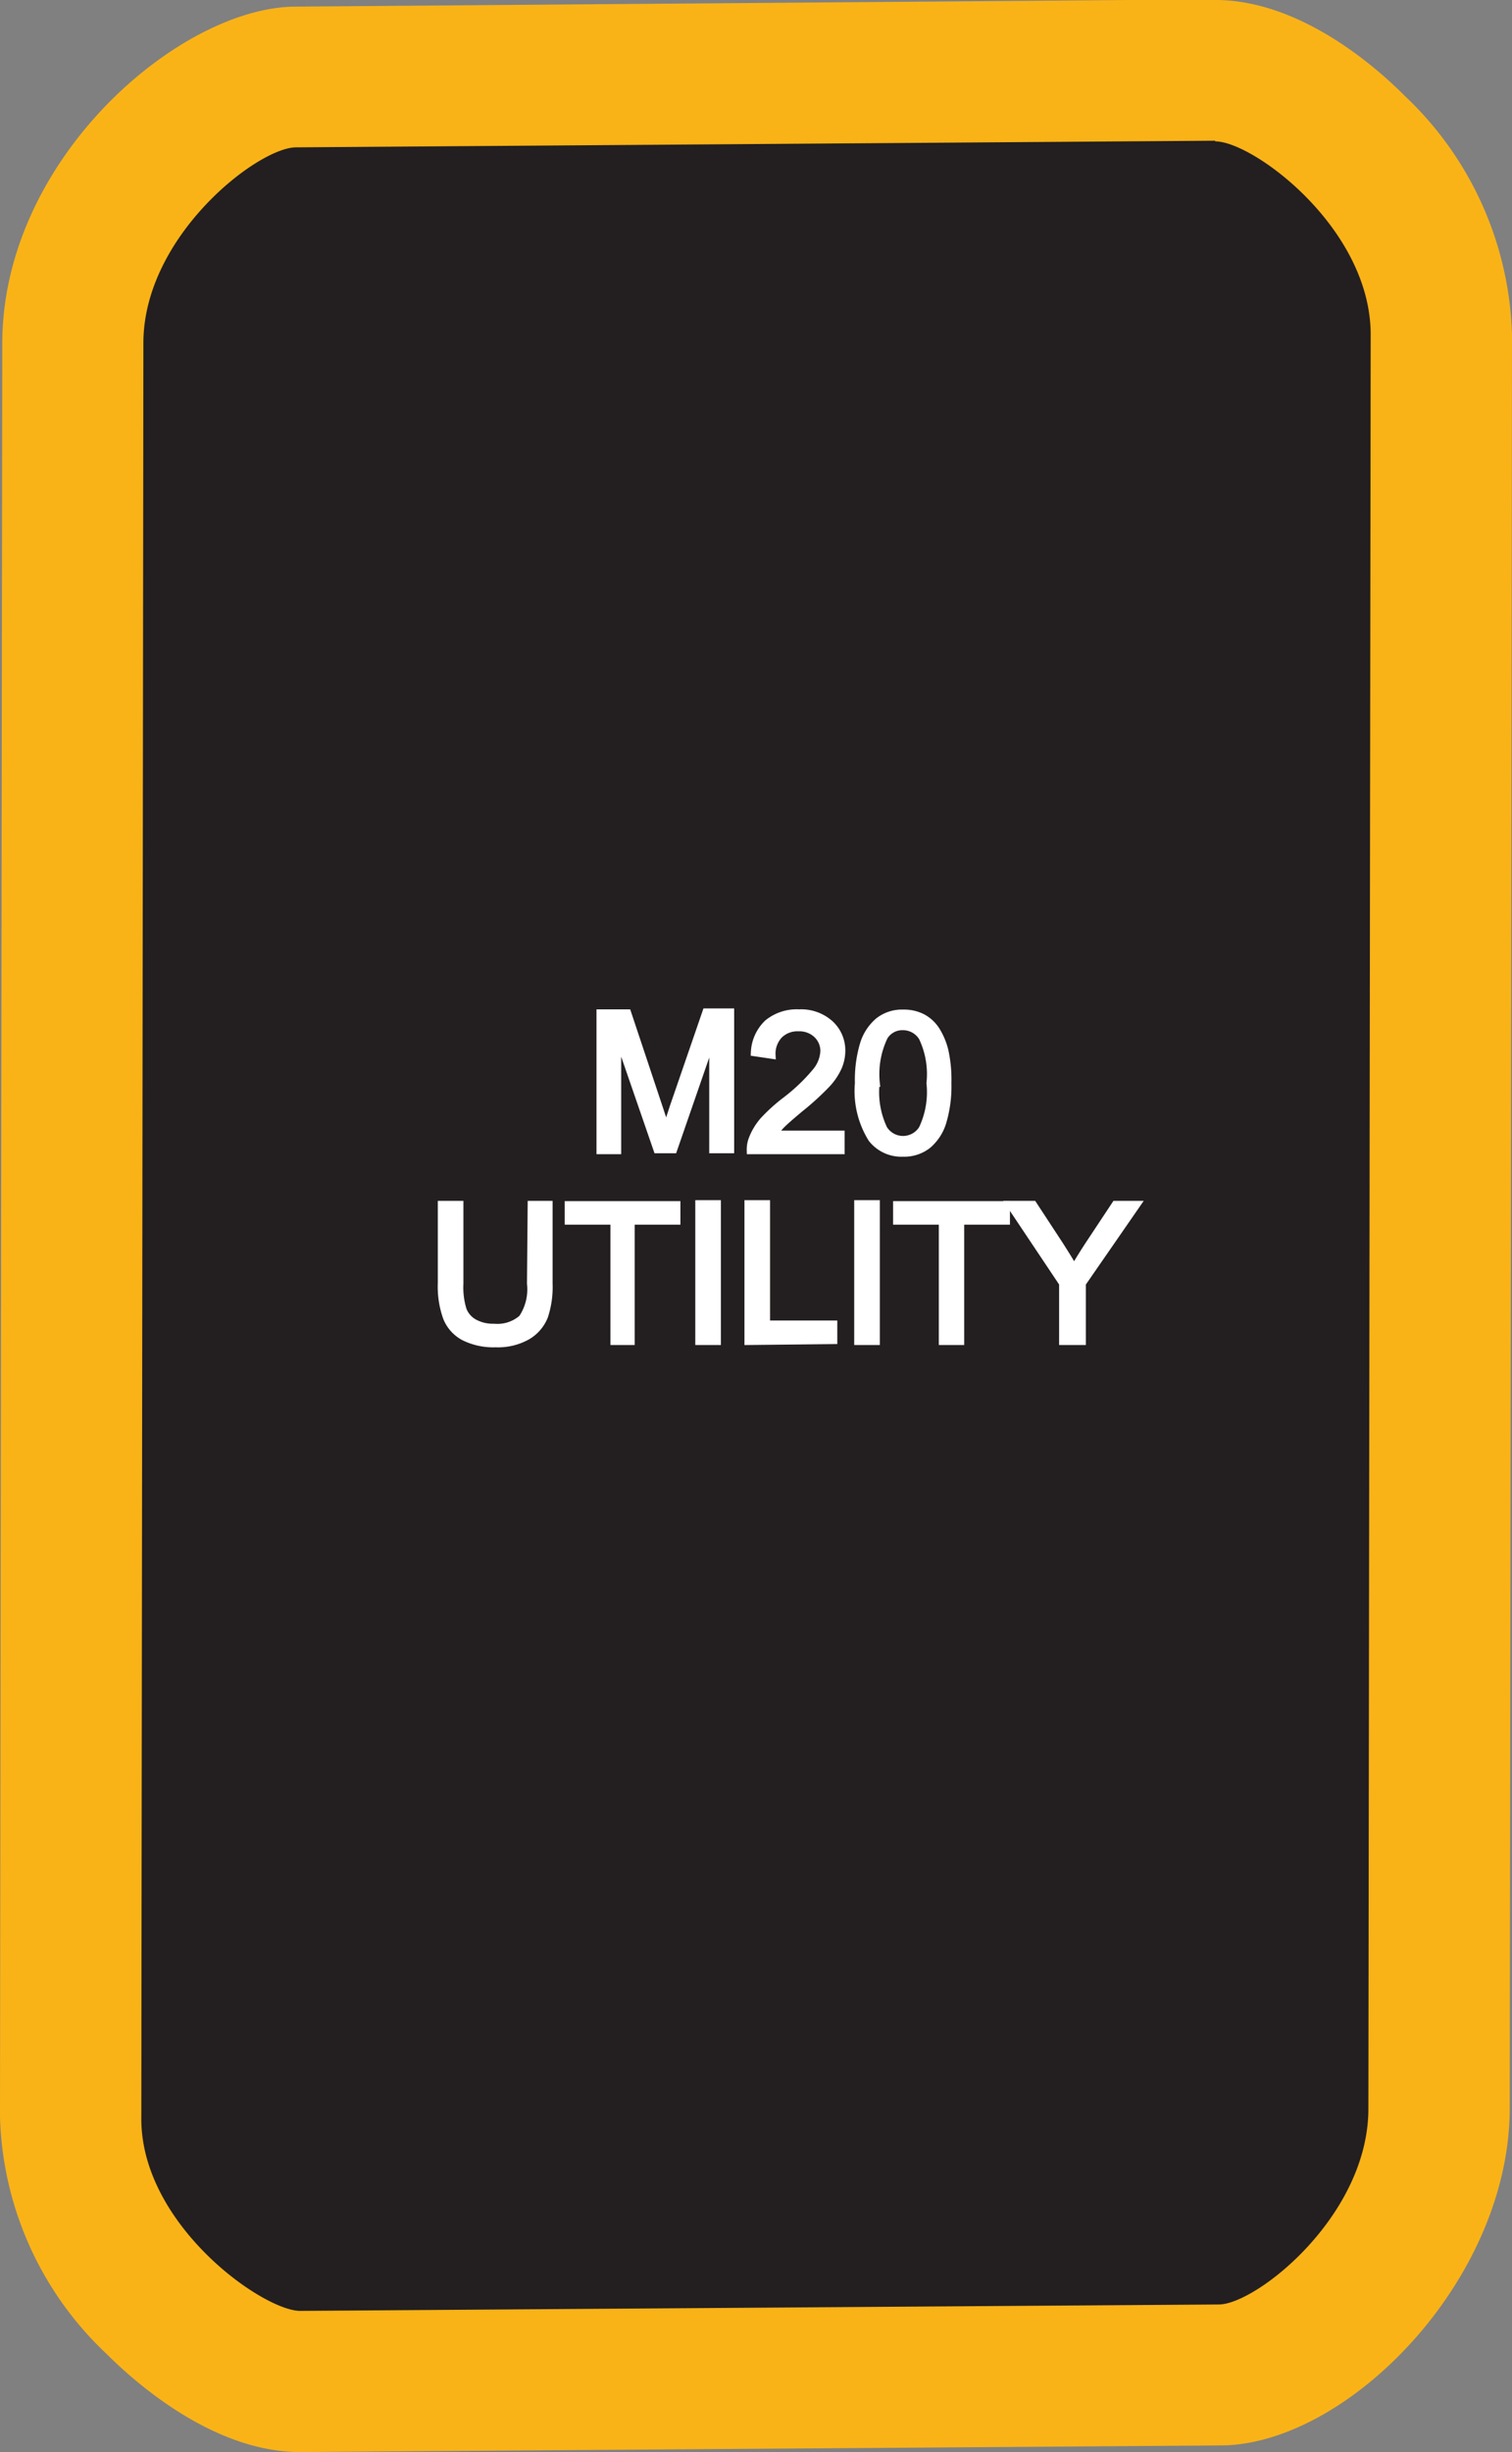
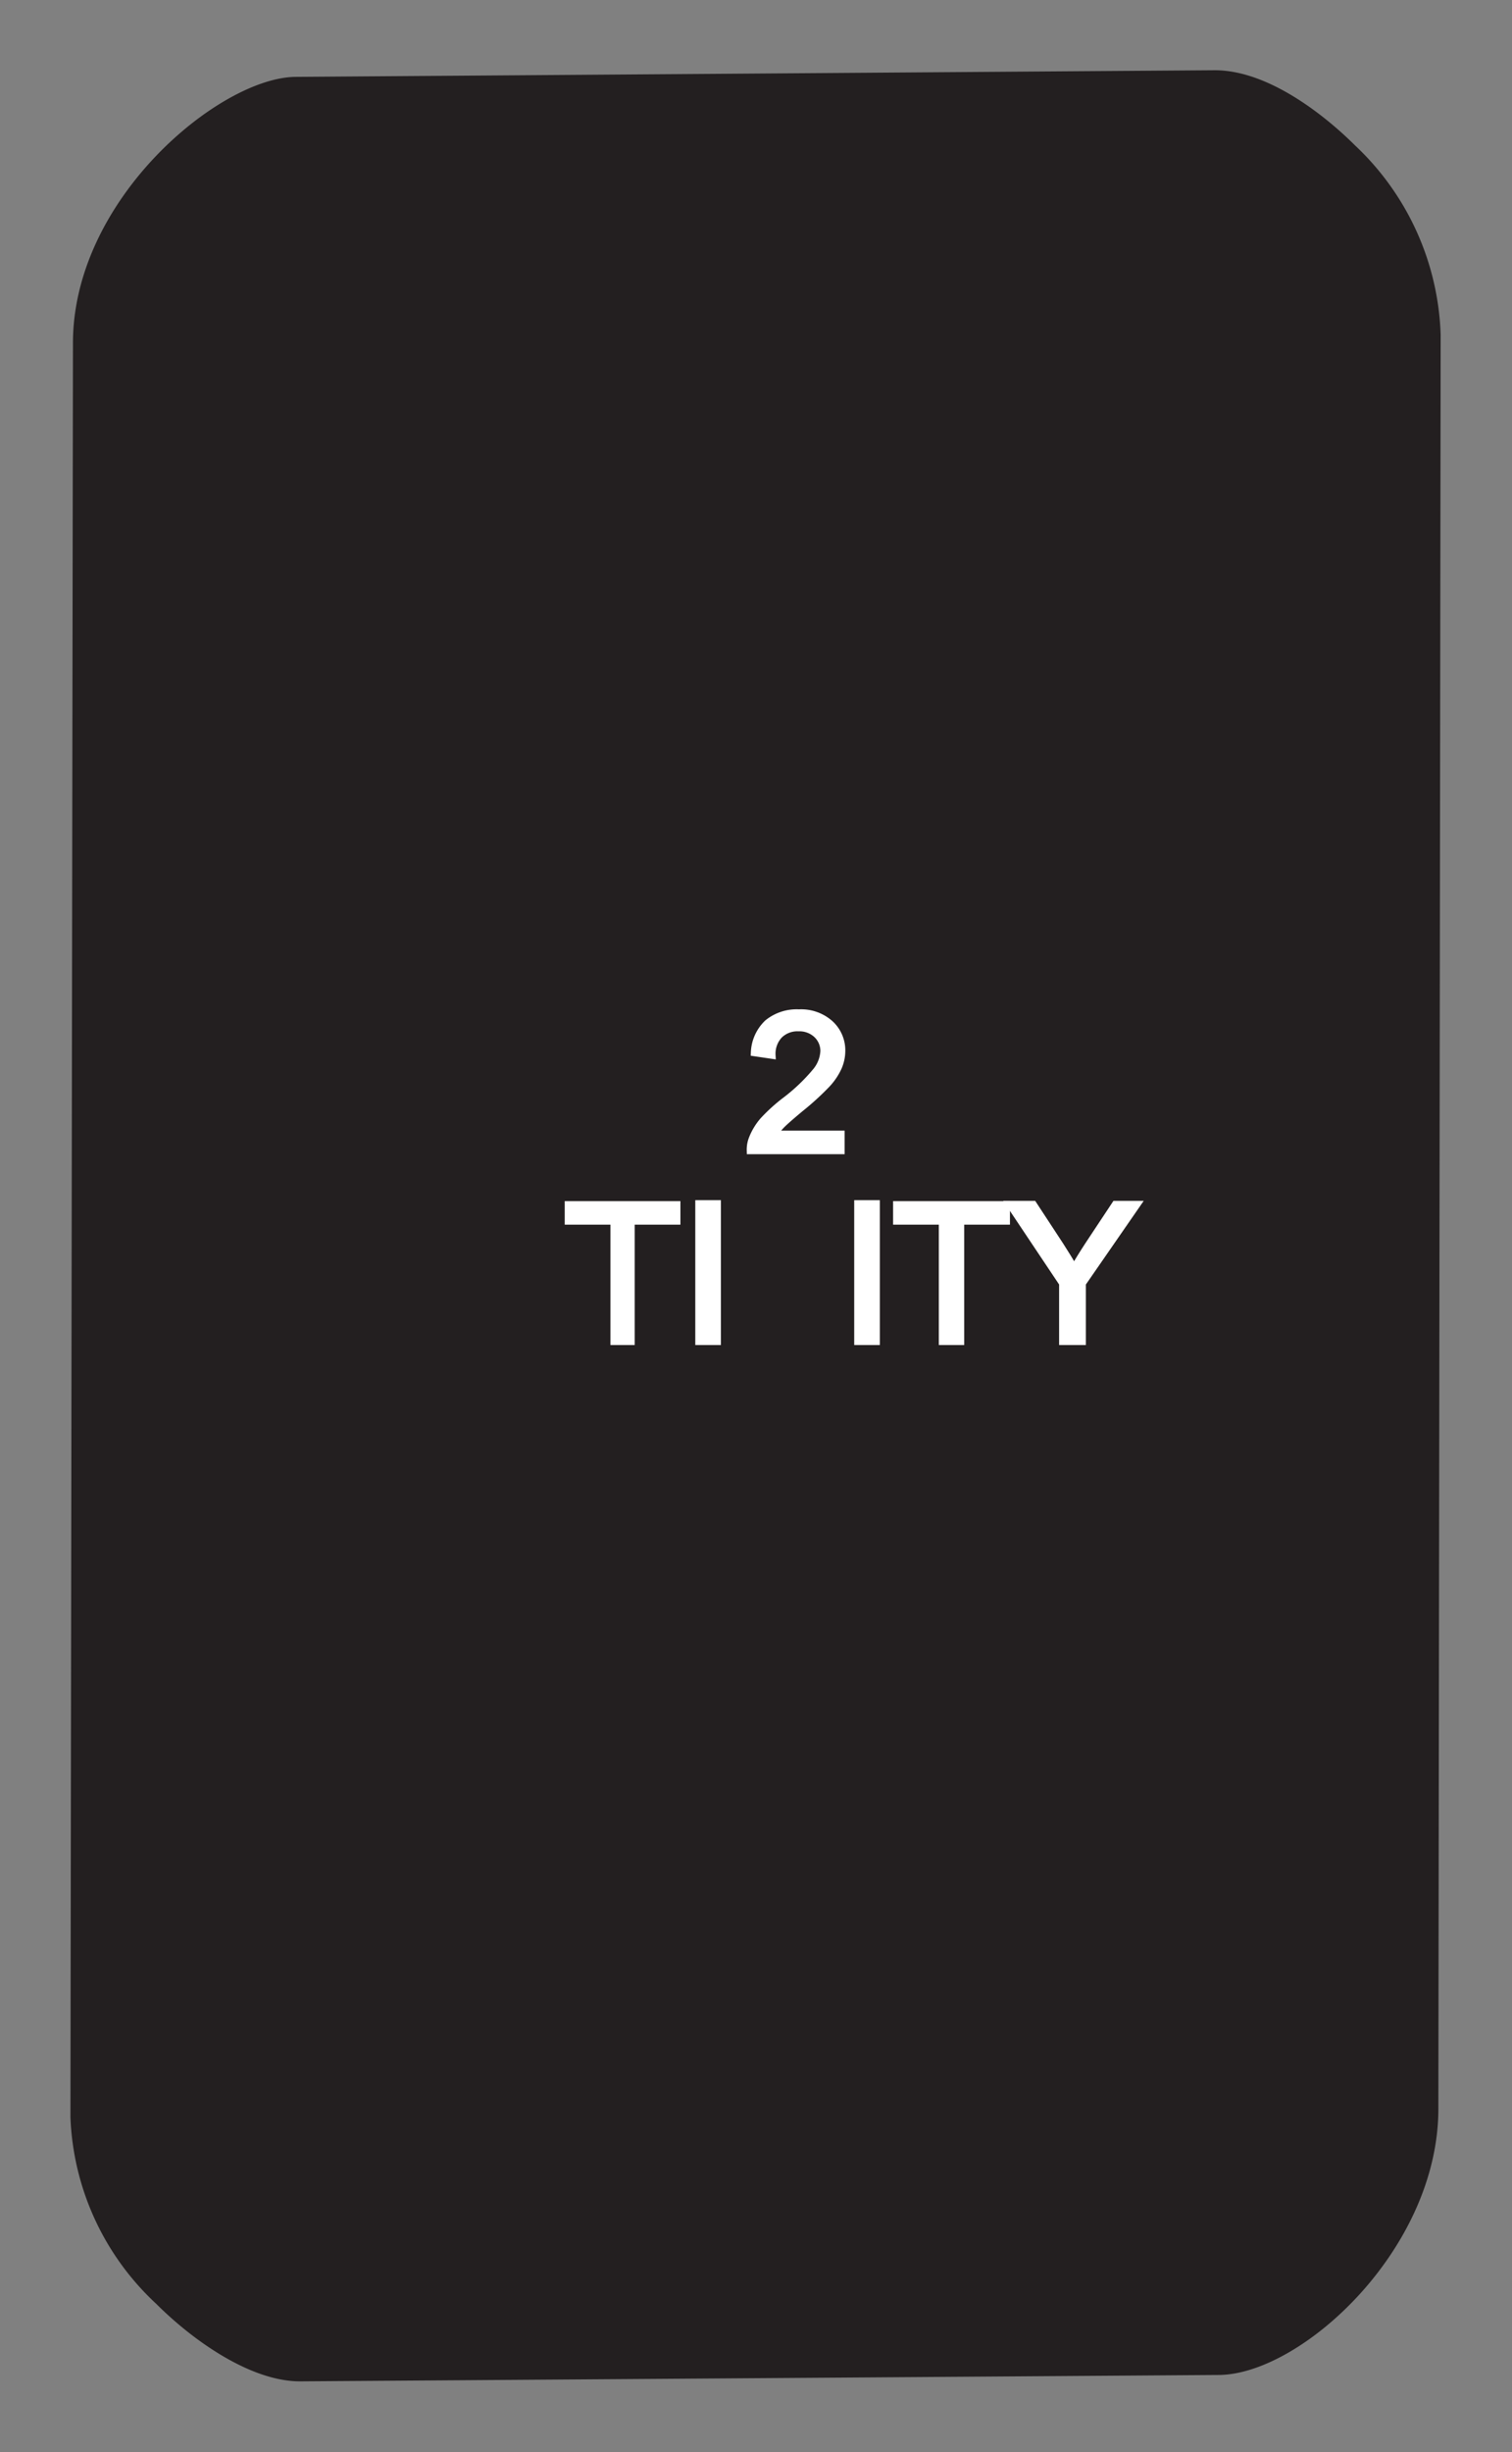
<svg xmlns="http://www.w3.org/2000/svg" viewBox="0 0 66.12 107.17">
  <rect x="0" y="0" width="66.12" height="107.17" fill="#808080" stroke="none" />
  <defs>
    <style>.cls-1{fill:#231f20;fill-rule:evenodd;}.cls-2{fill:#fab317;}.cls-3{fill:#fff;stroke:#fff;stroke-miterlimit:45;stroke-width:0.33px;}</style>
  </defs>
  <title>Asset 117</title>
  <g id="Layer_2" data-name="Layer 2">
    <g id="Layer_1-2" data-name="Layer 1">
      <path class="cls-1" d="M13.12,104.08c-2.14,0-4.65-1.75-6.29-3.39a11.72,11.72,0,0,1-3.75-8.16L3.19,15c0-6.33,6.45-11.62,9.74-11.64l40.19-.29c2.65,0,5.36,2.51,6.13,3.28A11.87,11.87,0,0,1,63,14.64l-.1,77.52c0,6.16-6,11.61-9.59,11.64Z" />
-       <path class="cls-2" d="M53.15,6.18c1.64,0,6.8,3.79,6.79,8.46l-.1,77.52c0,4.68-4.89,8.54-6.53,8.56L13.13,101h0c-1.64,0-7-3.79-6.95-8.46L6.27,15c0-4.68,5-8.55,6.67-8.56l40.19-.29h0m0-6.18h0L12.9.29C7.85.33.11,6.94.1,15L0,92.53a14.77,14.77,0,0,0,4.65,10.34c1.29,1.29,4.7,4.3,8.47,4.3h.05l40.19-.29c5.52,0,12.65-7.19,12.66-14.72l.1-77.52A14.92,14.92,0,0,0,61.43,4.19C60.18,2.93,56.85,0,53.15,0Z" />
-       <path class="cls-3" d="M26.25,50.28v-6h1.19l1.41,4.23q.2.59.28.88.1-.33.32-1l1.43-4.15h1.06v6h-.76v-5l-1.73,5h-.71L27,45.2v5.08Z" />
      <path class="cls-3" d="M36.77,49.58v.7H32.82a1.29,1.29,0,0,1,.09-.51,2.7,2.7,0,0,1,.48-.79,7.51,7.51,0,0,1,1-.9,8.11,8.11,0,0,0,1.31-1.26,1.52,1.52,0,0,0,.34-.88,1,1,0,0,0-.31-.73,1.12,1.12,0,0,0-.81-.3,1.14,1.14,0,0,0-.85.32,1.2,1.2,0,0,0-.32.88L33,46a1.86,1.86,0,0,1,.58-1.28,2,2,0,0,1,1.36-.44,1.89,1.89,0,0,1,1.36.48,1.56,1.56,0,0,1,.5,1.18,1.79,1.79,0,0,1-.15.7,2.74,2.74,0,0,1-.49.73A11.84,11.84,0,0,1,35,48.43q-.66.55-.85.75a2.43,2.43,0,0,0-.31.4Z" />
-       <path class="cls-3" d="M37.55,47.34a5.45,5.45,0,0,1,.22-1.7,2.12,2.12,0,0,1,.65-1,1.65,1.65,0,0,1,1.08-.35,1.76,1.76,0,0,1,.84.19,1.61,1.61,0,0,1,.6.56,3,3,0,0,1,.37.89,5.88,5.88,0,0,1,.13,1.41,5.47,5.47,0,0,1-.22,1.7,2.12,2.12,0,0,1-.65,1,1.66,1.66,0,0,1-1.08.35,1.64,1.64,0,0,1-1.36-.62A3.93,3.93,0,0,1,37.55,47.34Zm.75,0a3.75,3.75,0,0,0,.34,2,1,1,0,0,0,1.7,0,3.74,3.74,0,0,0,.34-2,3.74,3.74,0,0,0-.34-2,1,1,0,0,0-.86-.48.94.94,0,0,0-.81.43A3.78,3.78,0,0,0,38.31,47.34Z" />
-       <path class="cls-3" d="M23.24,52.65H24V56.1a4.08,4.08,0,0,1-.2,1.43,1.75,1.75,0,0,1-.74.86,2.61,2.61,0,0,1-1.39.33,2.87,2.87,0,0,1-1.37-.29,1.65,1.65,0,0,1-.76-.84,4,4,0,0,1-.23-1.5V52.65h.79V56.1a3.35,3.35,0,0,0,.14,1.15,1.09,1.09,0,0,0,.5.57,1.72,1.72,0,0,0,.86.2,1.65,1.65,0,0,0,1.24-.4,2.28,2.28,0,0,0,.37-1.52Z" />
      <path class="cls-3" d="M26.86,58.62V53.36h-2v-.7h4.73v.7h-2v5.26Z" />
      <path class="cls-3" d="M30.57,58.62v-6h.79v6Z" />
-       <path class="cls-3" d="M32.72,58.62v-6h.79v5.26h2.94v.7Z" />
      <path class="cls-3" d="M37.52,58.62v-6h.79v6Z" />
      <path class="cls-3" d="M41.22,58.62V53.36h-2v-.7H44v.7H42v5.26Z" />
      <path class="cls-3" d="M46.48,58.62V56.09l-2.3-3.44h1l1.18,1.8q.33.51.61,1,.27-.47.65-1.05l1.16-1.75h.92l-2.38,3.44v2.53Z" />
    </g>
  </g>
</svg>